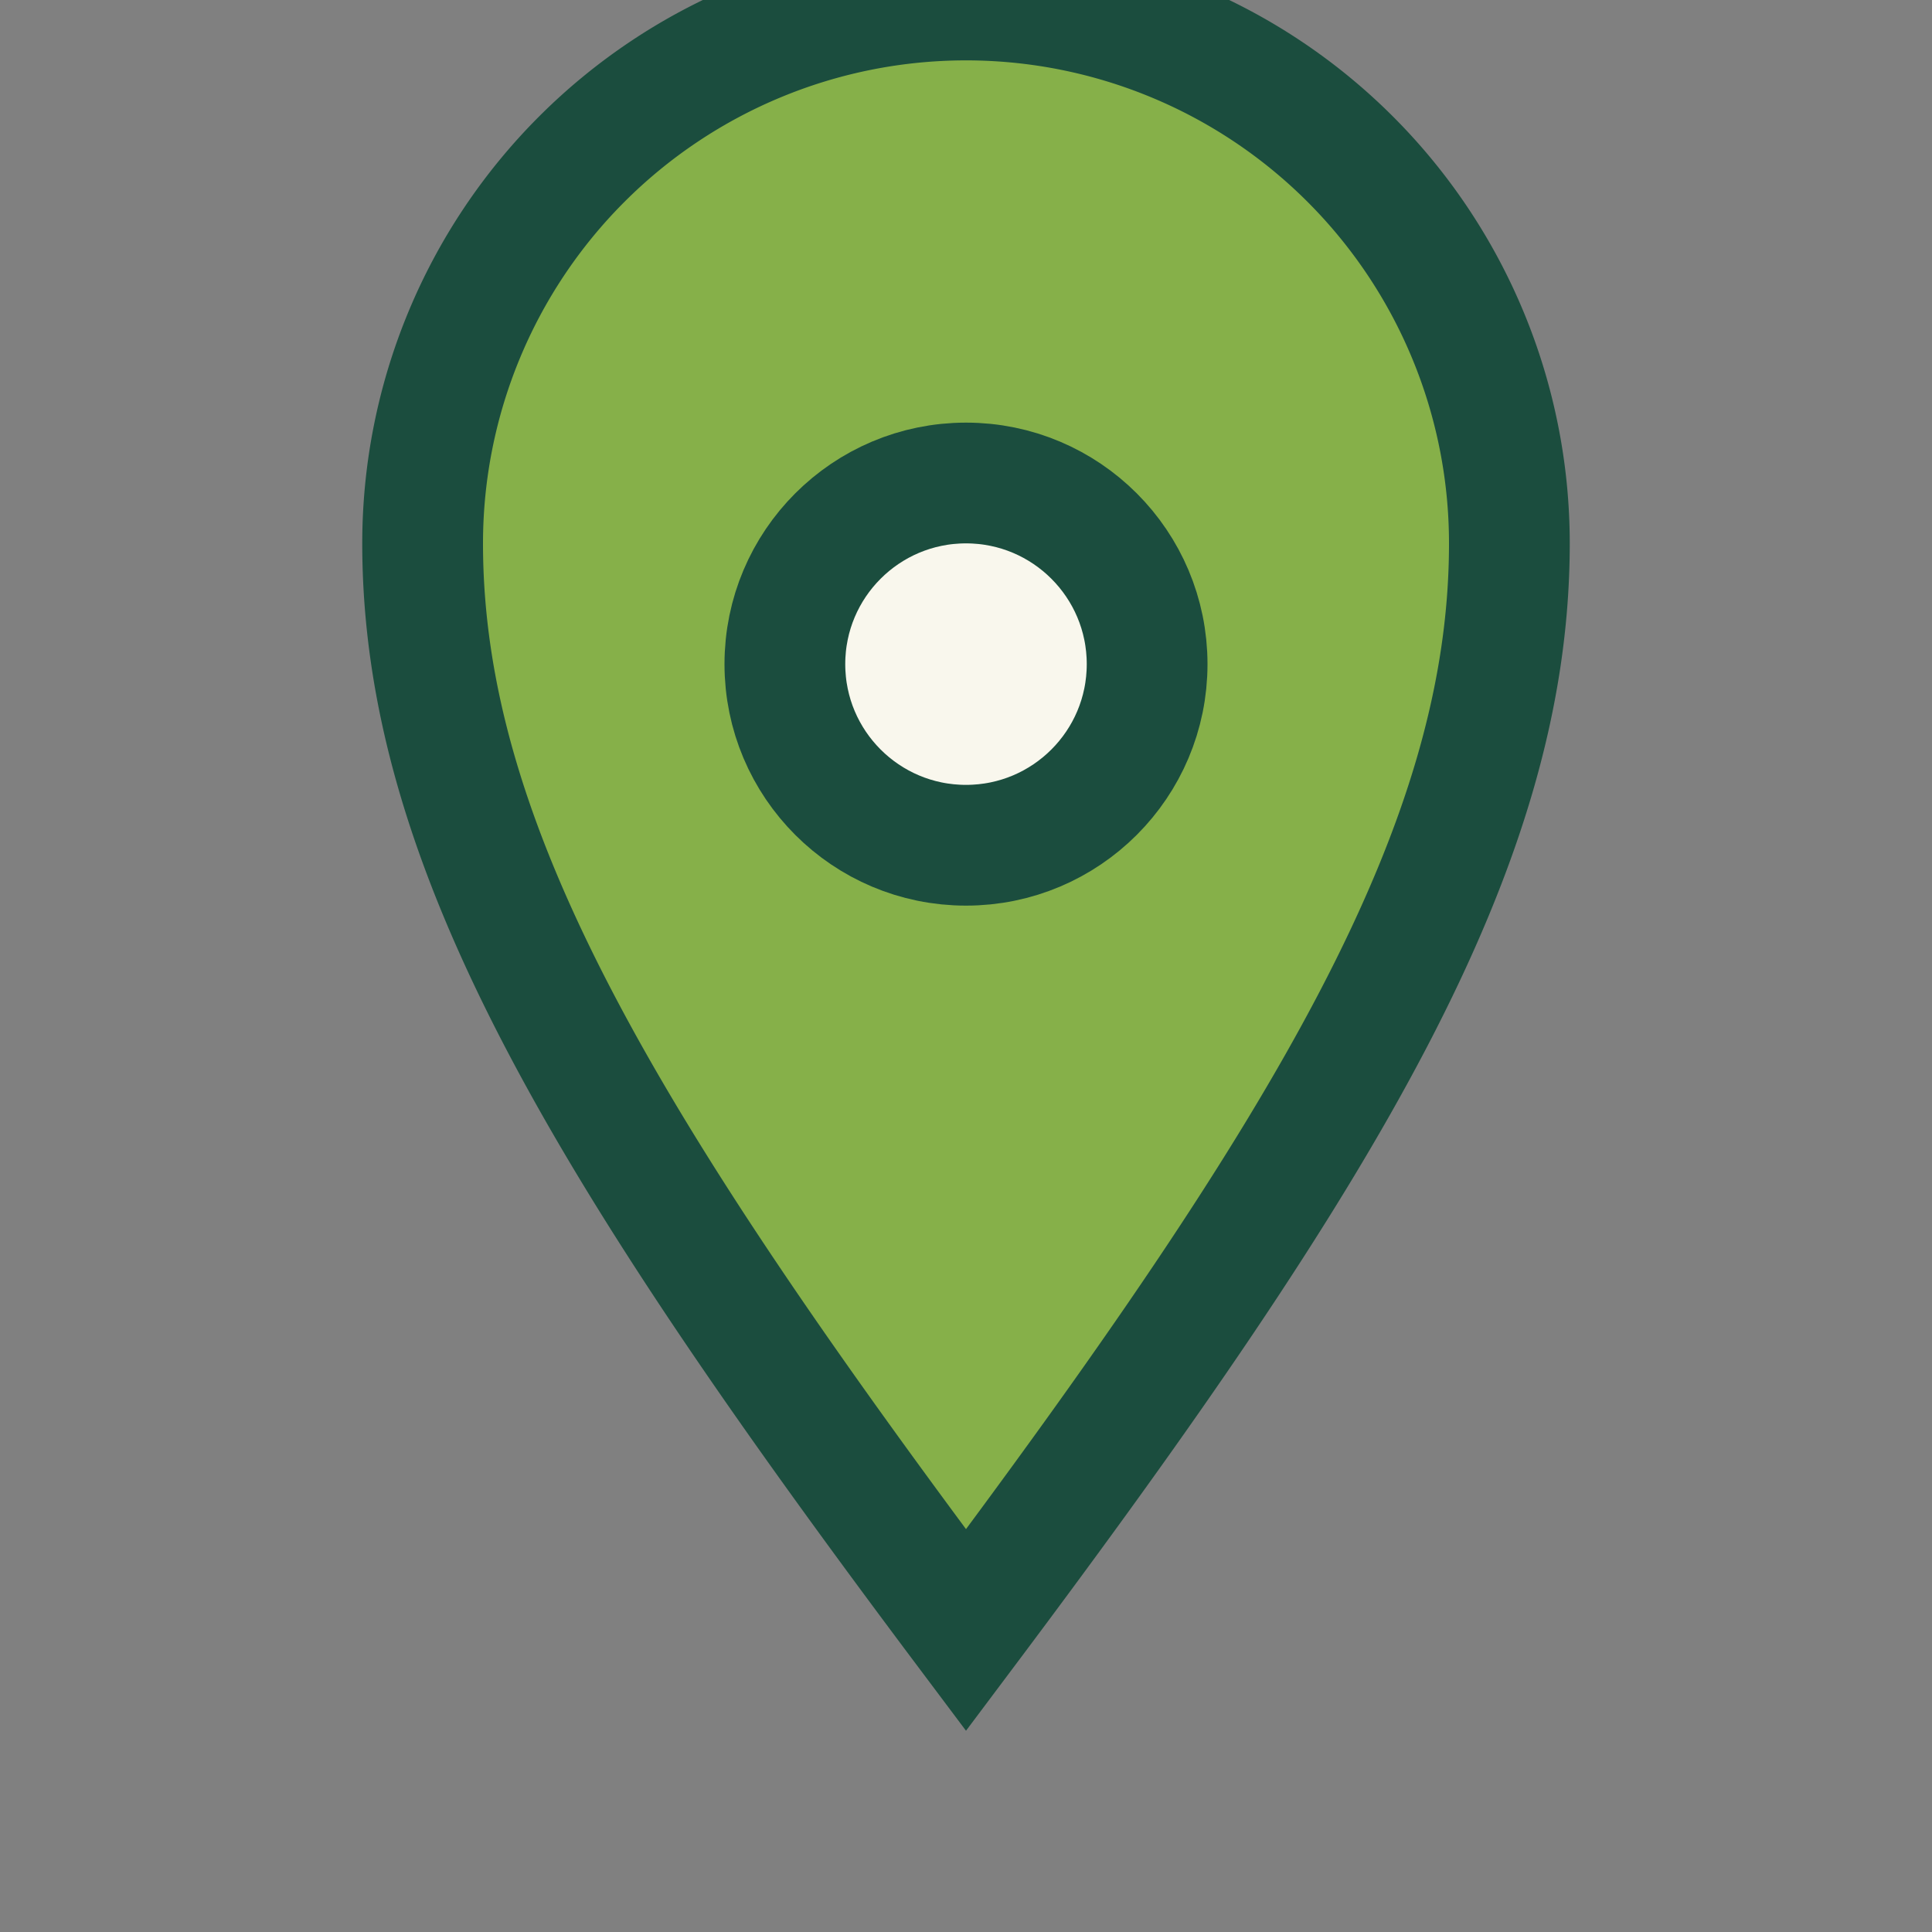
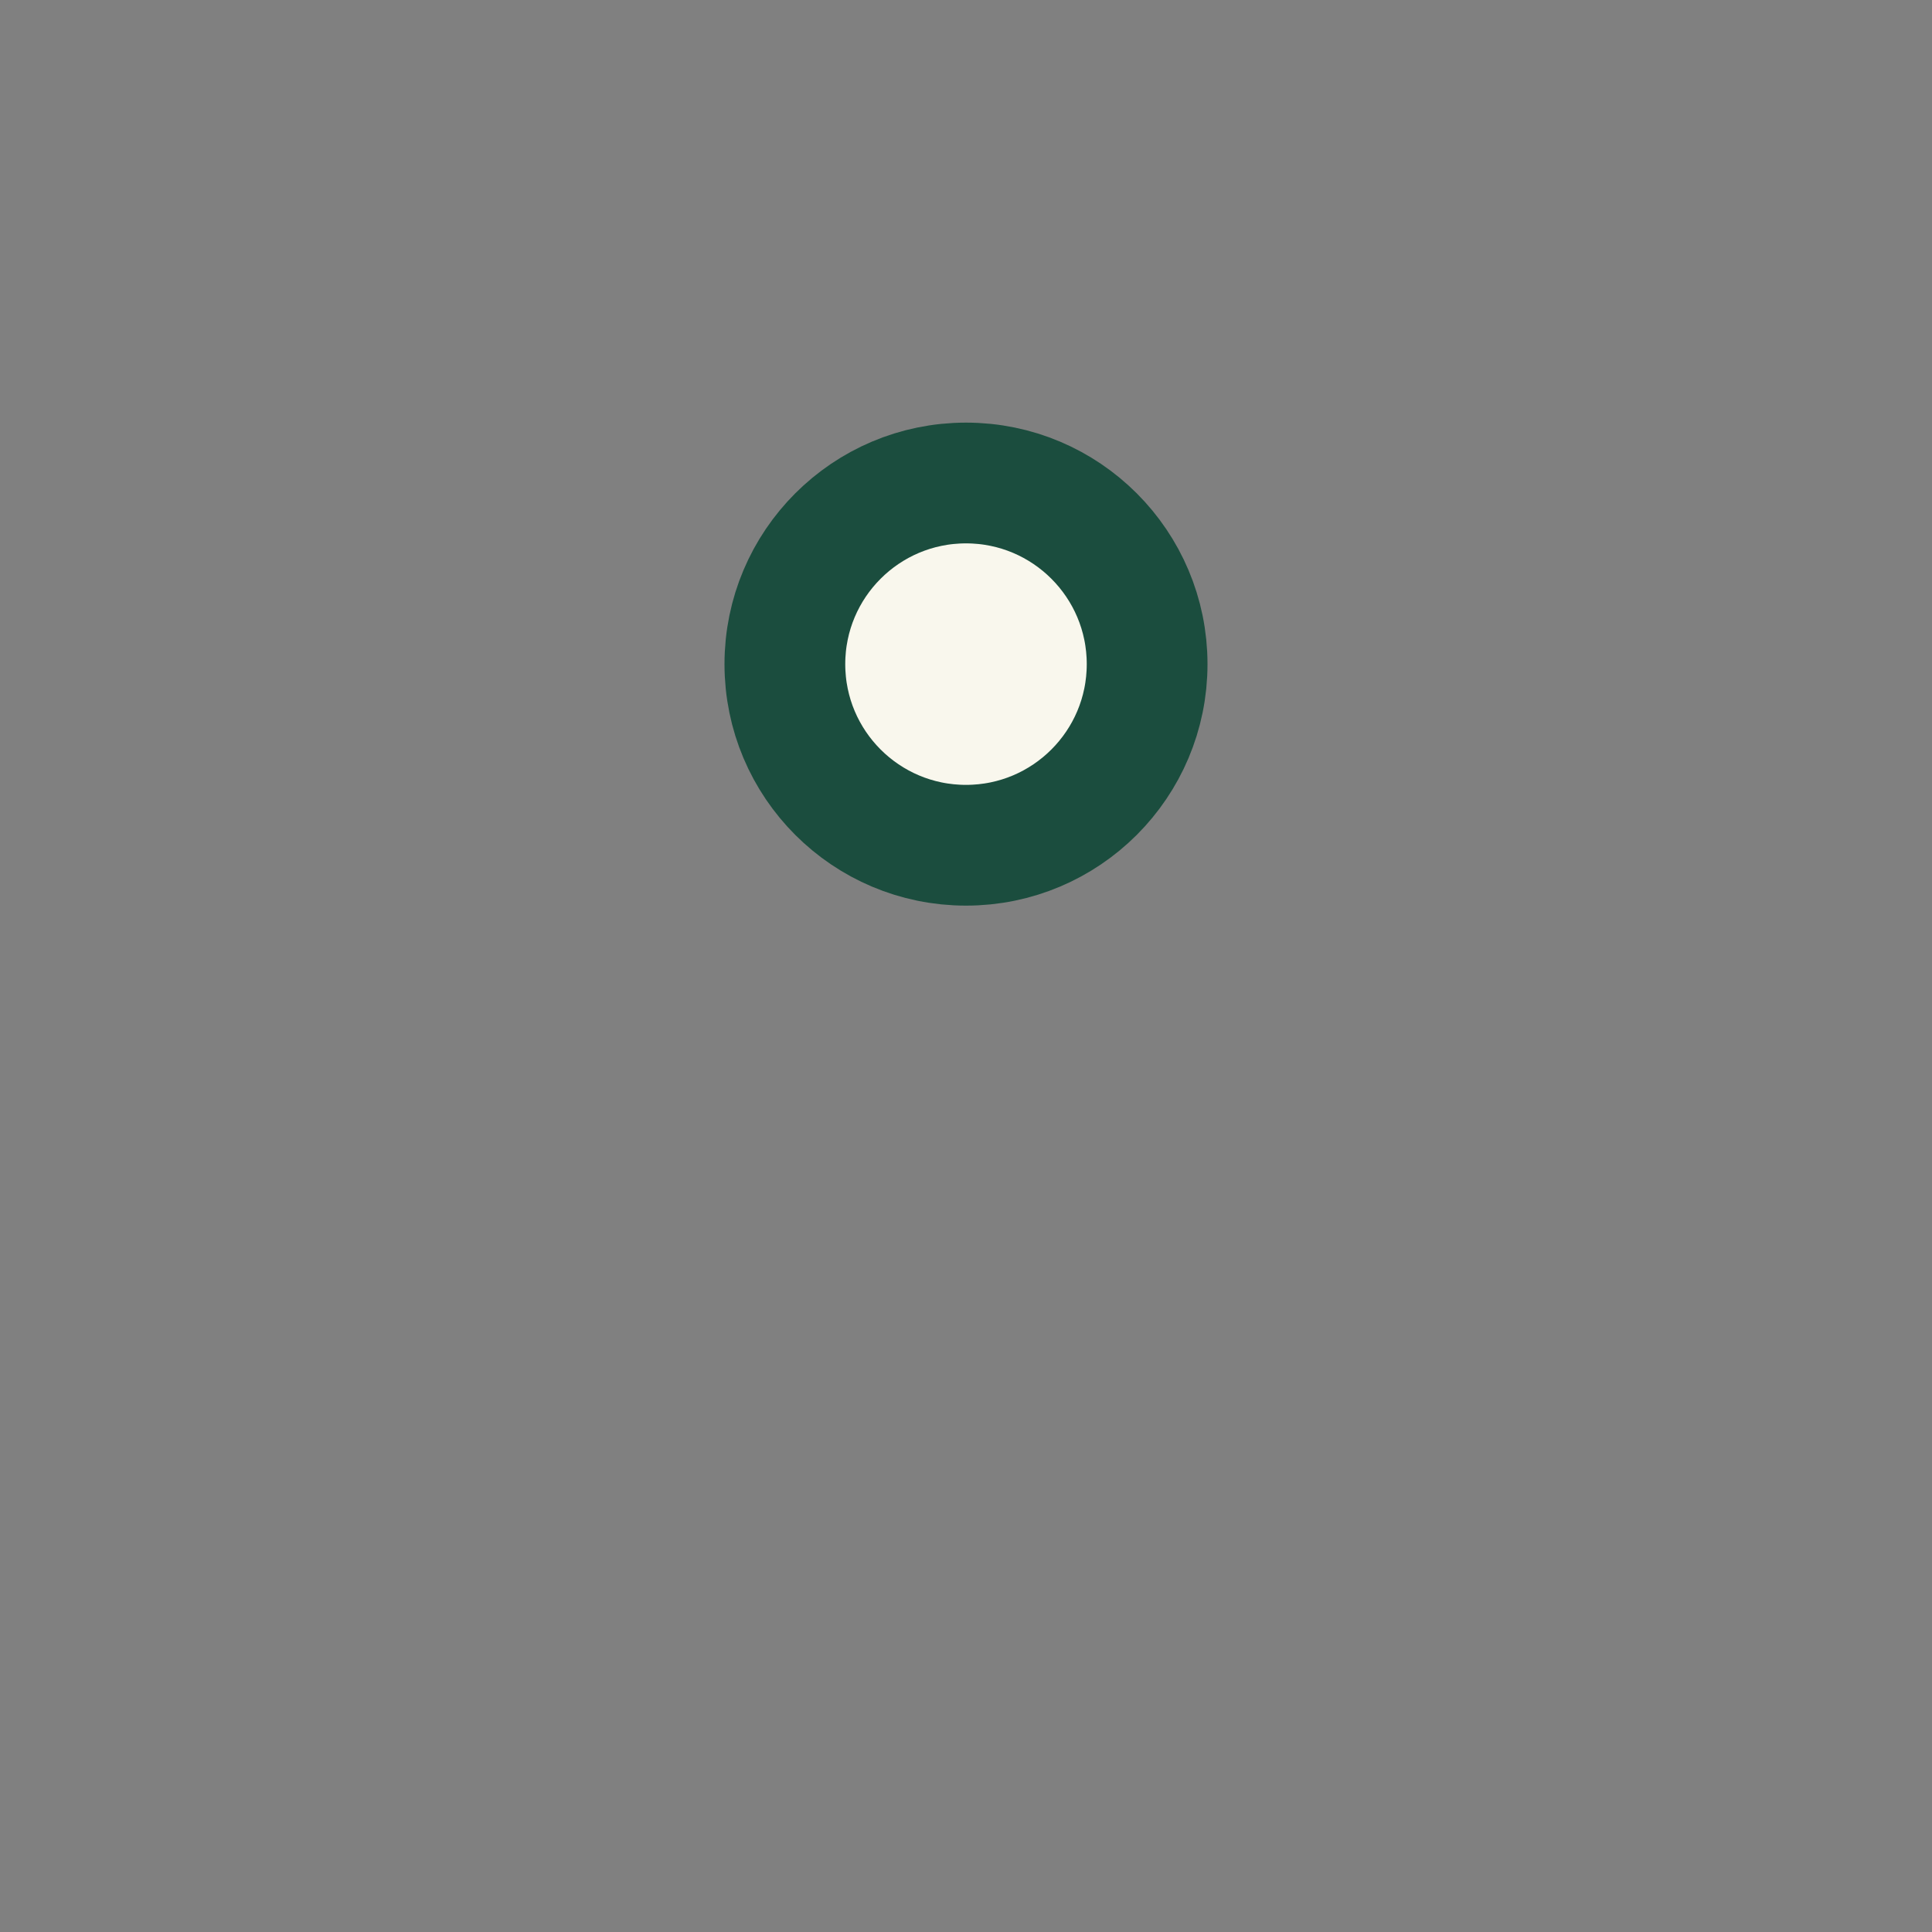
<svg xmlns="http://www.w3.org/2000/svg" width="32" height="32" viewBox="0 0 32 32">
  <rect x="0" y="0" width="32" height="32" fill="#808080" stroke="none" />
-   <path d="M16 27c6-8 9-13 9-18A9 9 0 0 0 7 9c0 5 3 10 9 18z" fill="#86B049" stroke="#1B4D3E" stroke-width="2" />
  <circle cx="16" cy="11" r="3" fill="#F9F7ED" stroke="#1B4D3E" stroke-width="2" />
</svg>